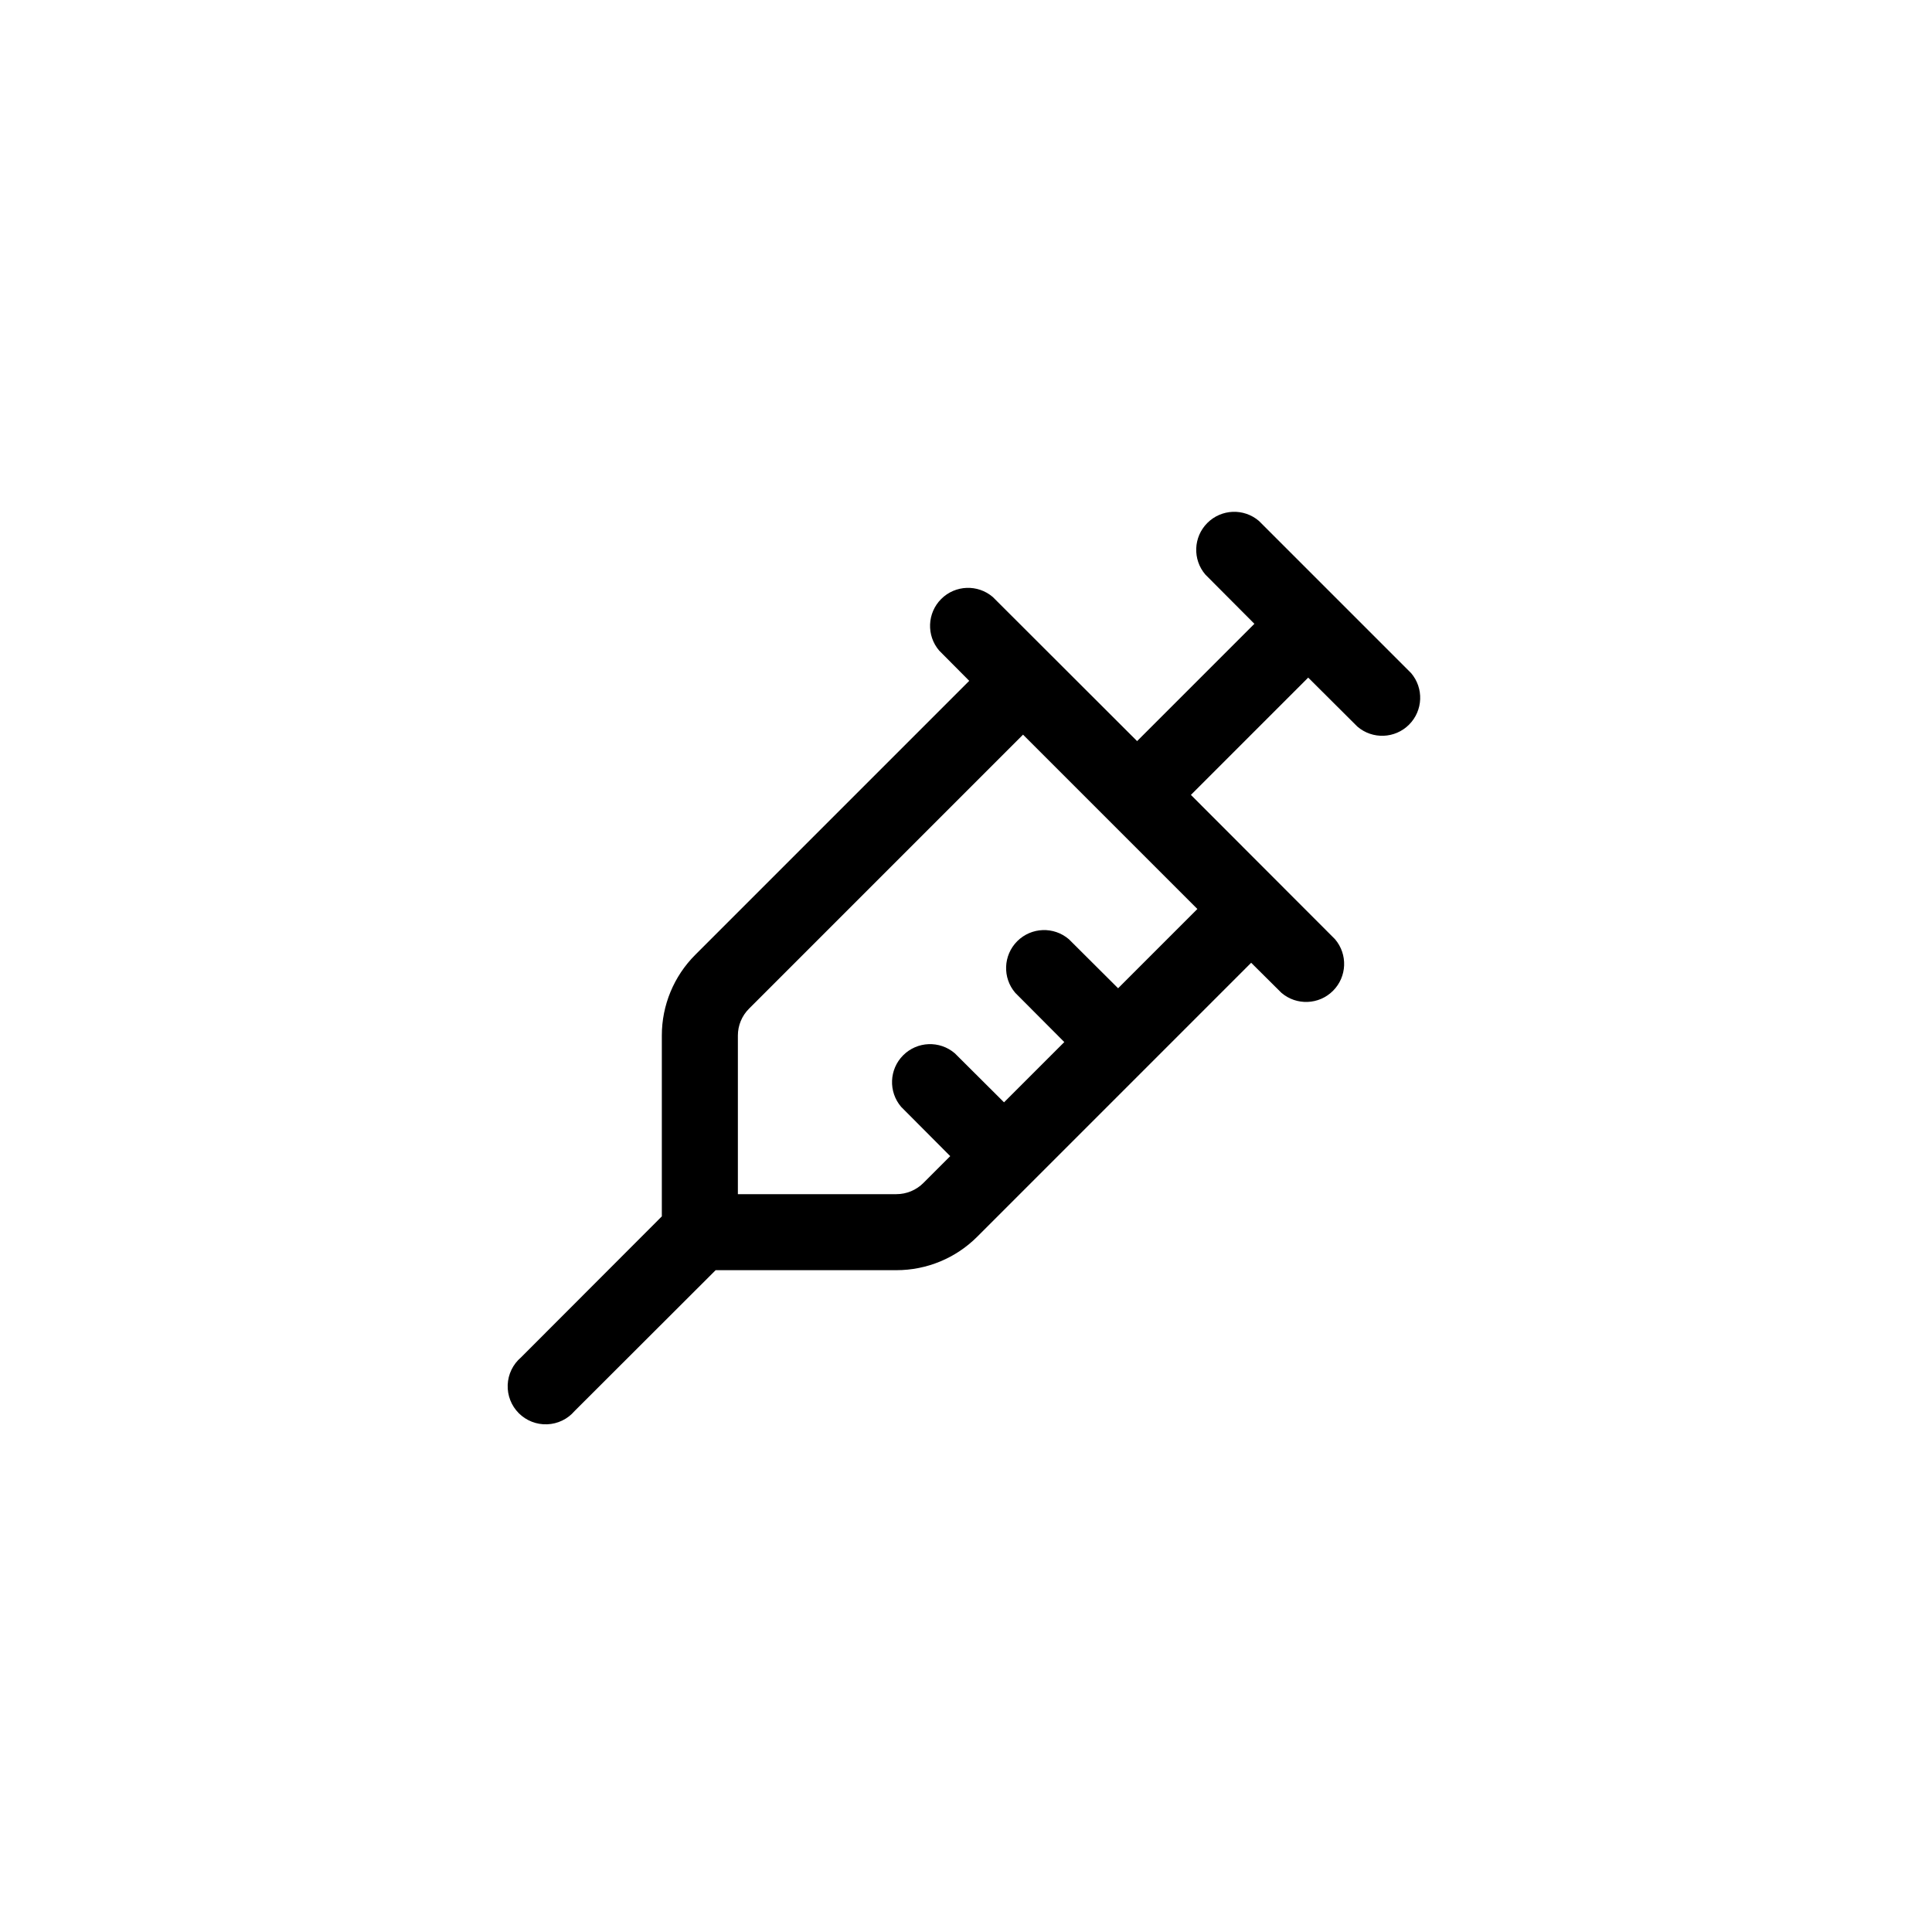
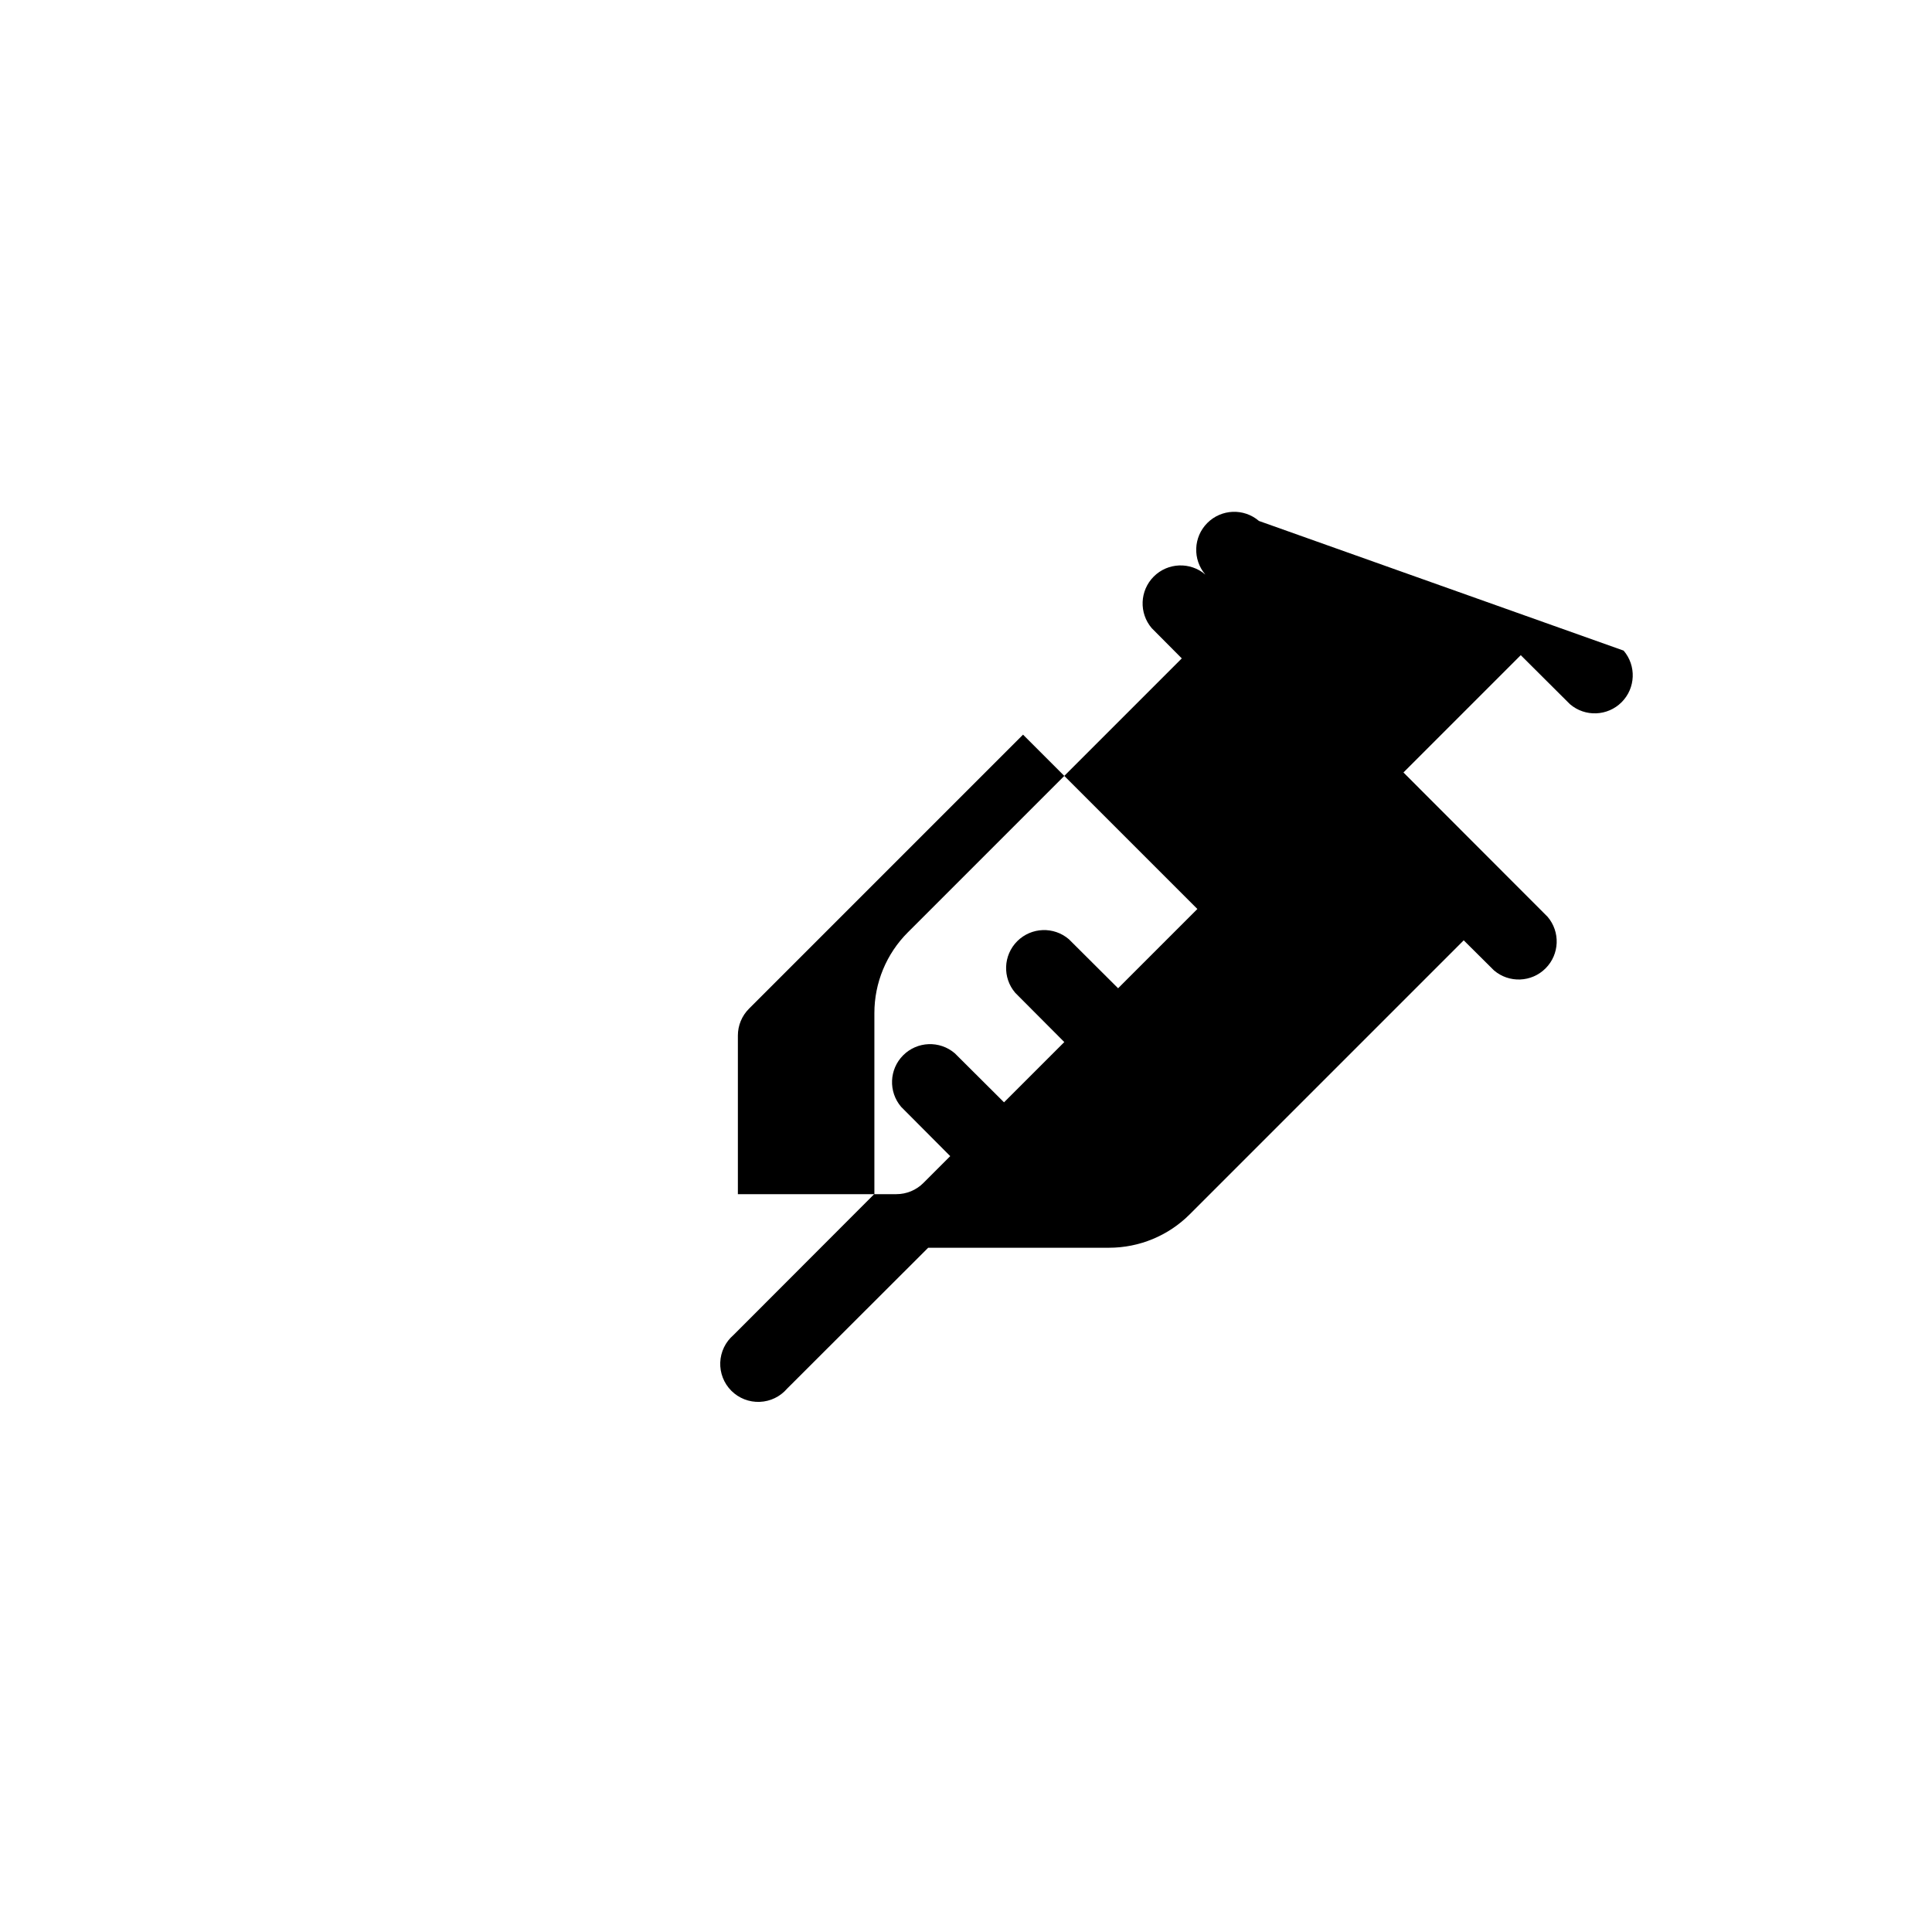
<svg xmlns="http://www.w3.org/2000/svg" fill="#000000" width="800px" height="800px" version="1.1" viewBox="144 144 512 512">
-   <path d="m477.64 282.06c-4-3.426-9.957-3.195-13.68 0.527-3.723 3.723-3.953 9.68-0.527 13.68l12.996 13.047-31.086 31.086-38.238-38.188c-3.996-3.426-9.957-3.195-13.68 0.527-3.719 3.723-3.949 9.68-0.527 13.68l7.961 8.008-72.598 72.602c-5.684 5.676-8.875 13.379-8.867 21.41v47.914l-37.332 37.383c-2.133 1.824-3.406 4.457-3.516 7.262-0.109 2.805 0.957 5.531 2.941 7.516 1.988 1.984 4.711 3.051 7.516 2.941 2.805-0.105 5.438-1.379 7.266-3.512l37.383-37.332h47.914-0.004c8.031 0.004 15.738-3.184 21.414-8.867l72.598-72.602 8.012 7.961c3.996 3.426 9.957 3.195 13.676-0.527 3.723-3.723 3.953-9.68 0.531-13.68l-38.191-38.238 31.086-31.086 13.047 13h0.004c3.996 3.422 9.957 3.191 13.676-0.531 3.723-3.719 3.953-9.68 0.531-13.676zm-37.332 123.84-13.047-13h-0.004c-3.996-3.422-9.957-3.191-13.68 0.527-3.719 3.723-3.949 9.684-0.527 13.68l13 13.051-15.973 15.969-13.047-13v0.004c-4-3.426-9.957-3.195-13.68 0.527s-3.953 9.68-0.527 13.68l12.996 13.047-7.106 7.106h0.004c-1.895 1.902-4.469 2.973-7.156 2.973h-42.016v-42.02c-0.004-2.684 1.066-5.262 2.973-7.152l72.598-72.602 46.199 46.199z" />
+   <path d="m477.64 282.06c-4-3.426-9.957-3.195-13.68 0.527-3.723 3.723-3.953 9.68-0.527 13.68c-3.996-3.426-9.957-3.195-13.68 0.527-3.719 3.723-3.949 9.68-0.527 13.68l7.961 8.008-72.598 72.602c-5.684 5.676-8.875 13.379-8.867 21.41v47.914l-37.332 37.383c-2.133 1.824-3.406 4.457-3.516 7.262-0.109 2.805 0.957 5.531 2.941 7.516 1.988 1.984 4.711 3.051 7.516 2.941 2.805-0.105 5.438-1.379 7.266-3.512l37.383-37.332h47.914-0.004c8.031 0.004 15.738-3.184 21.414-8.867l72.598-72.602 8.012 7.961c3.996 3.426 9.957 3.195 13.676-0.527 3.723-3.723 3.953-9.68 0.531-13.68l-38.191-38.238 31.086-31.086 13.047 13h0.004c3.996 3.422 9.957 3.191 13.676-0.531 3.723-3.719 3.953-9.68 0.531-13.676zm-37.332 123.84-13.047-13h-0.004c-3.996-3.422-9.957-3.191-13.68 0.527-3.719 3.723-3.949 9.684-0.527 13.68l13 13.051-15.973 15.969-13.047-13v0.004c-4-3.426-9.957-3.195-13.68 0.527s-3.953 9.68-0.527 13.68l12.996 13.047-7.106 7.106h0.004c-1.895 1.902-4.469 2.973-7.156 2.973h-42.016v-42.02c-0.004-2.684 1.066-5.262 2.973-7.152l72.598-72.602 46.199 46.199z" />
</svg>